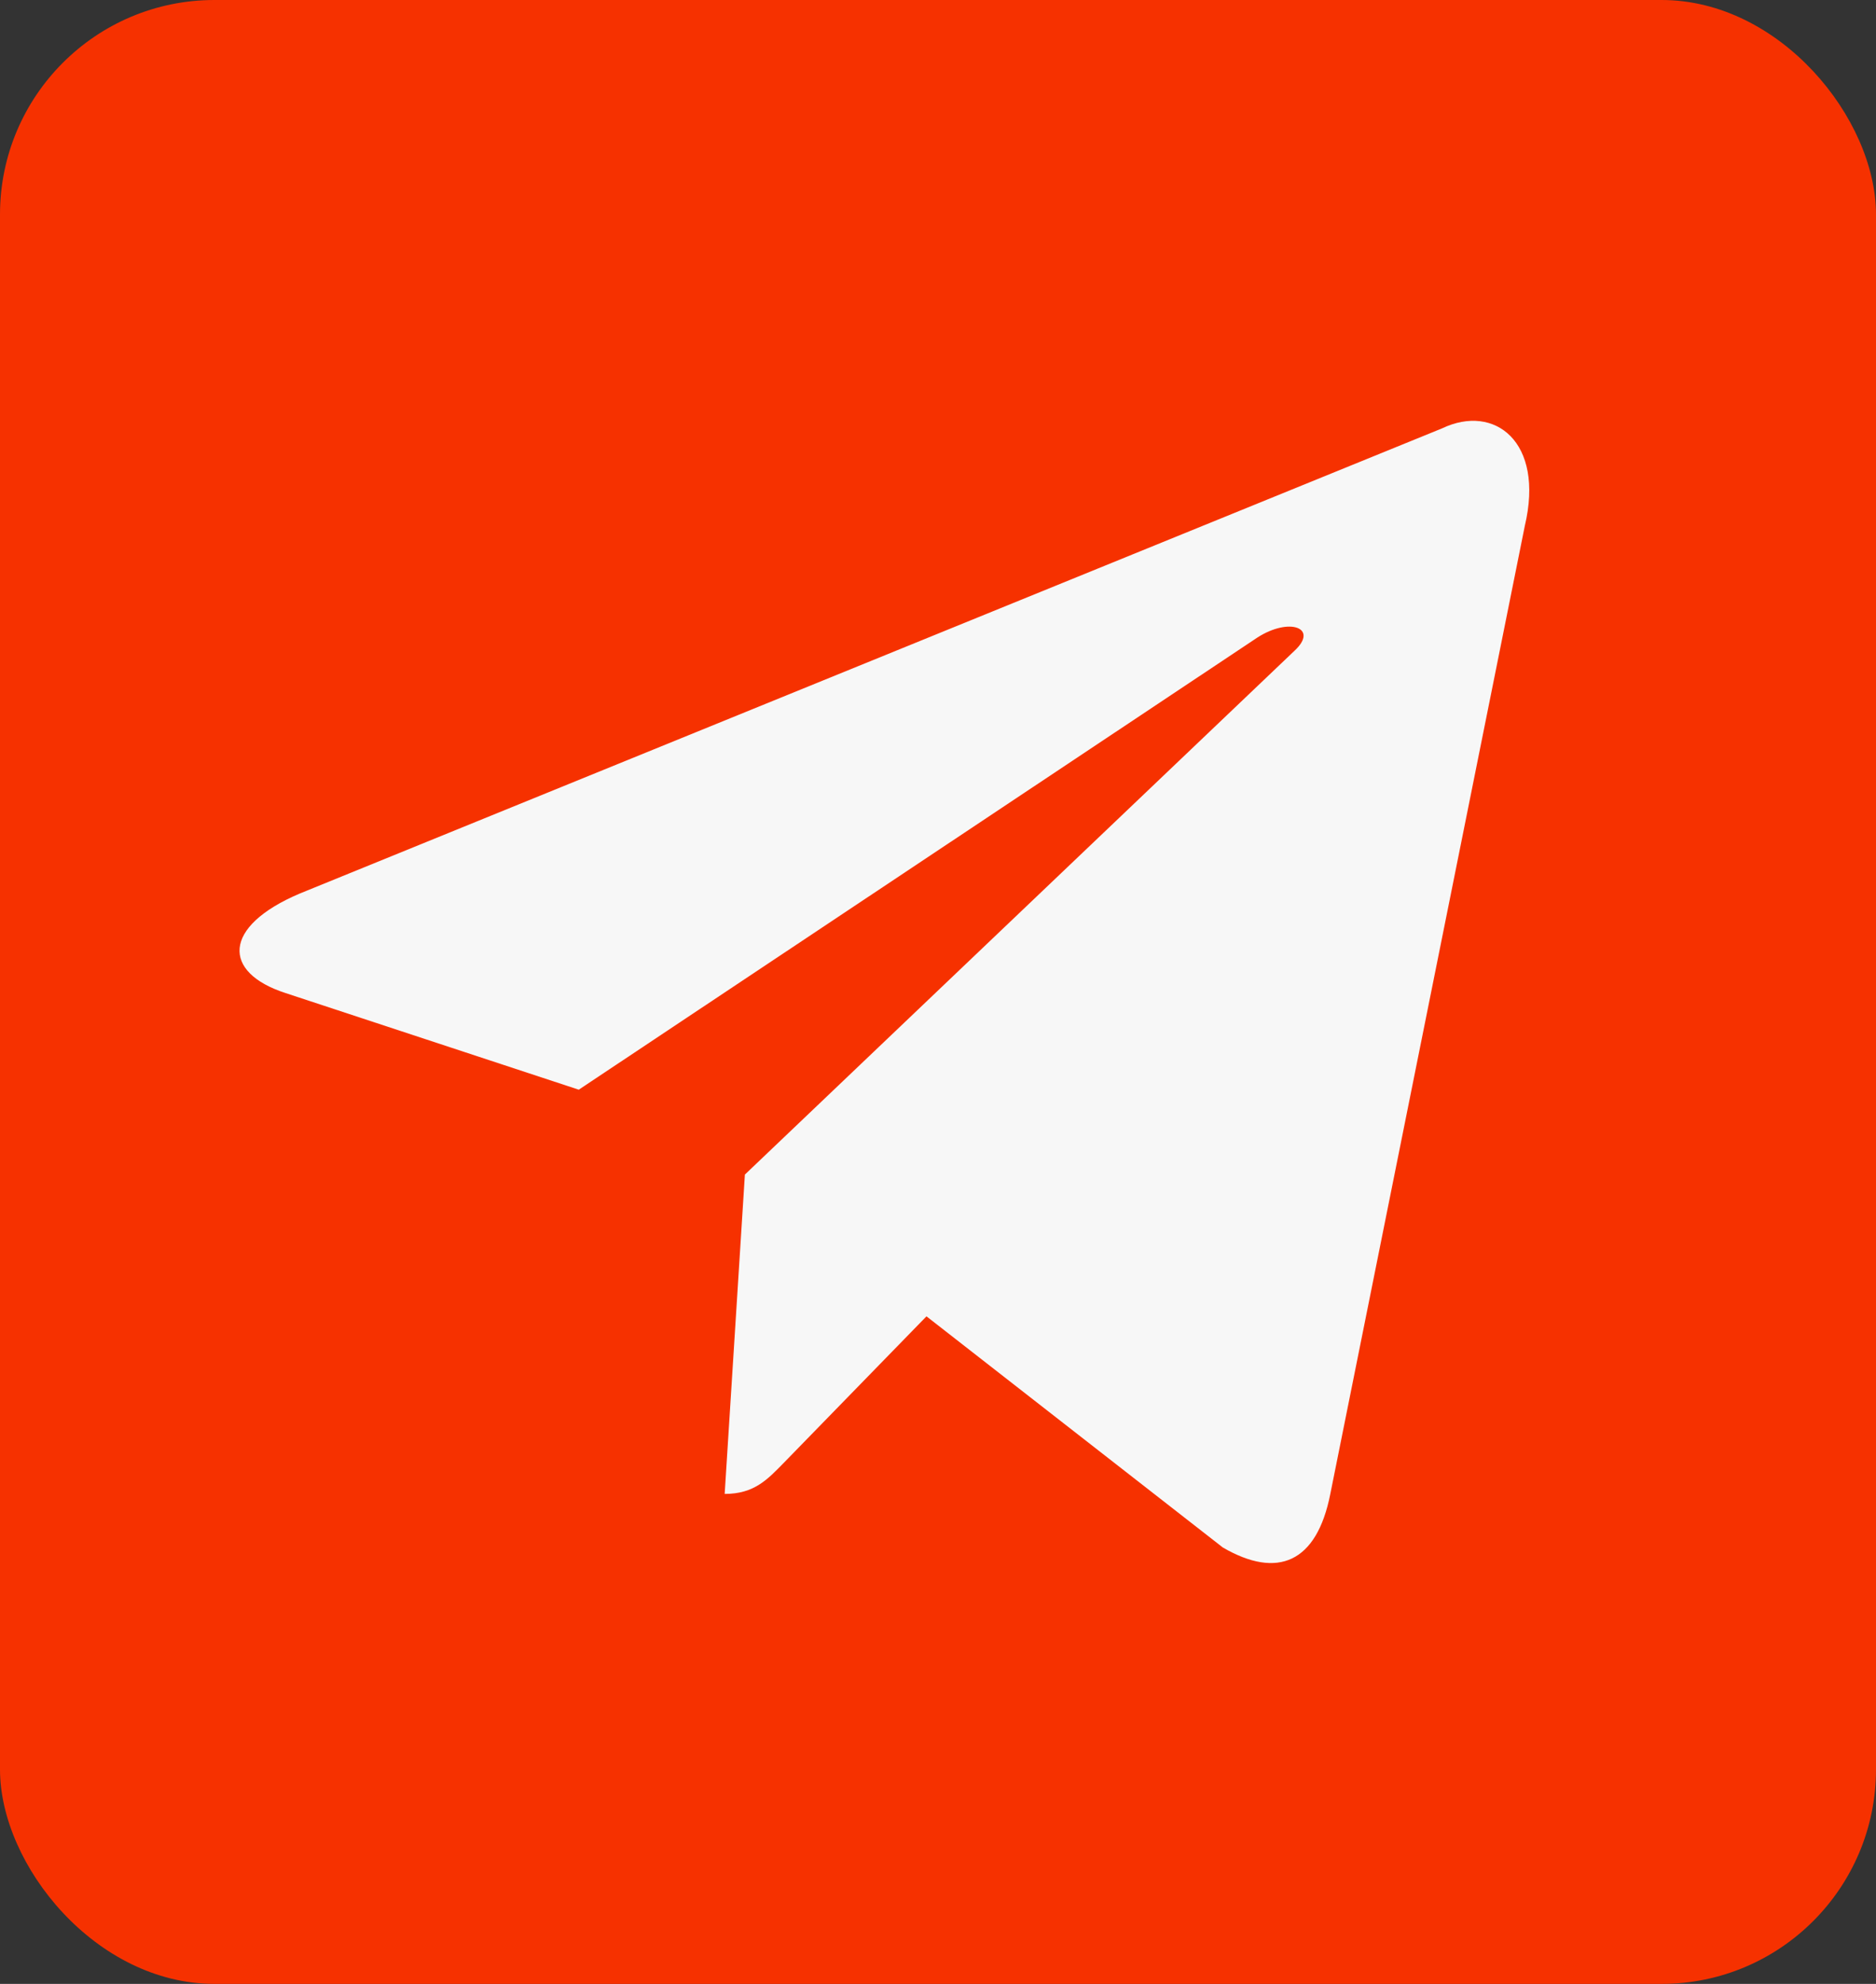
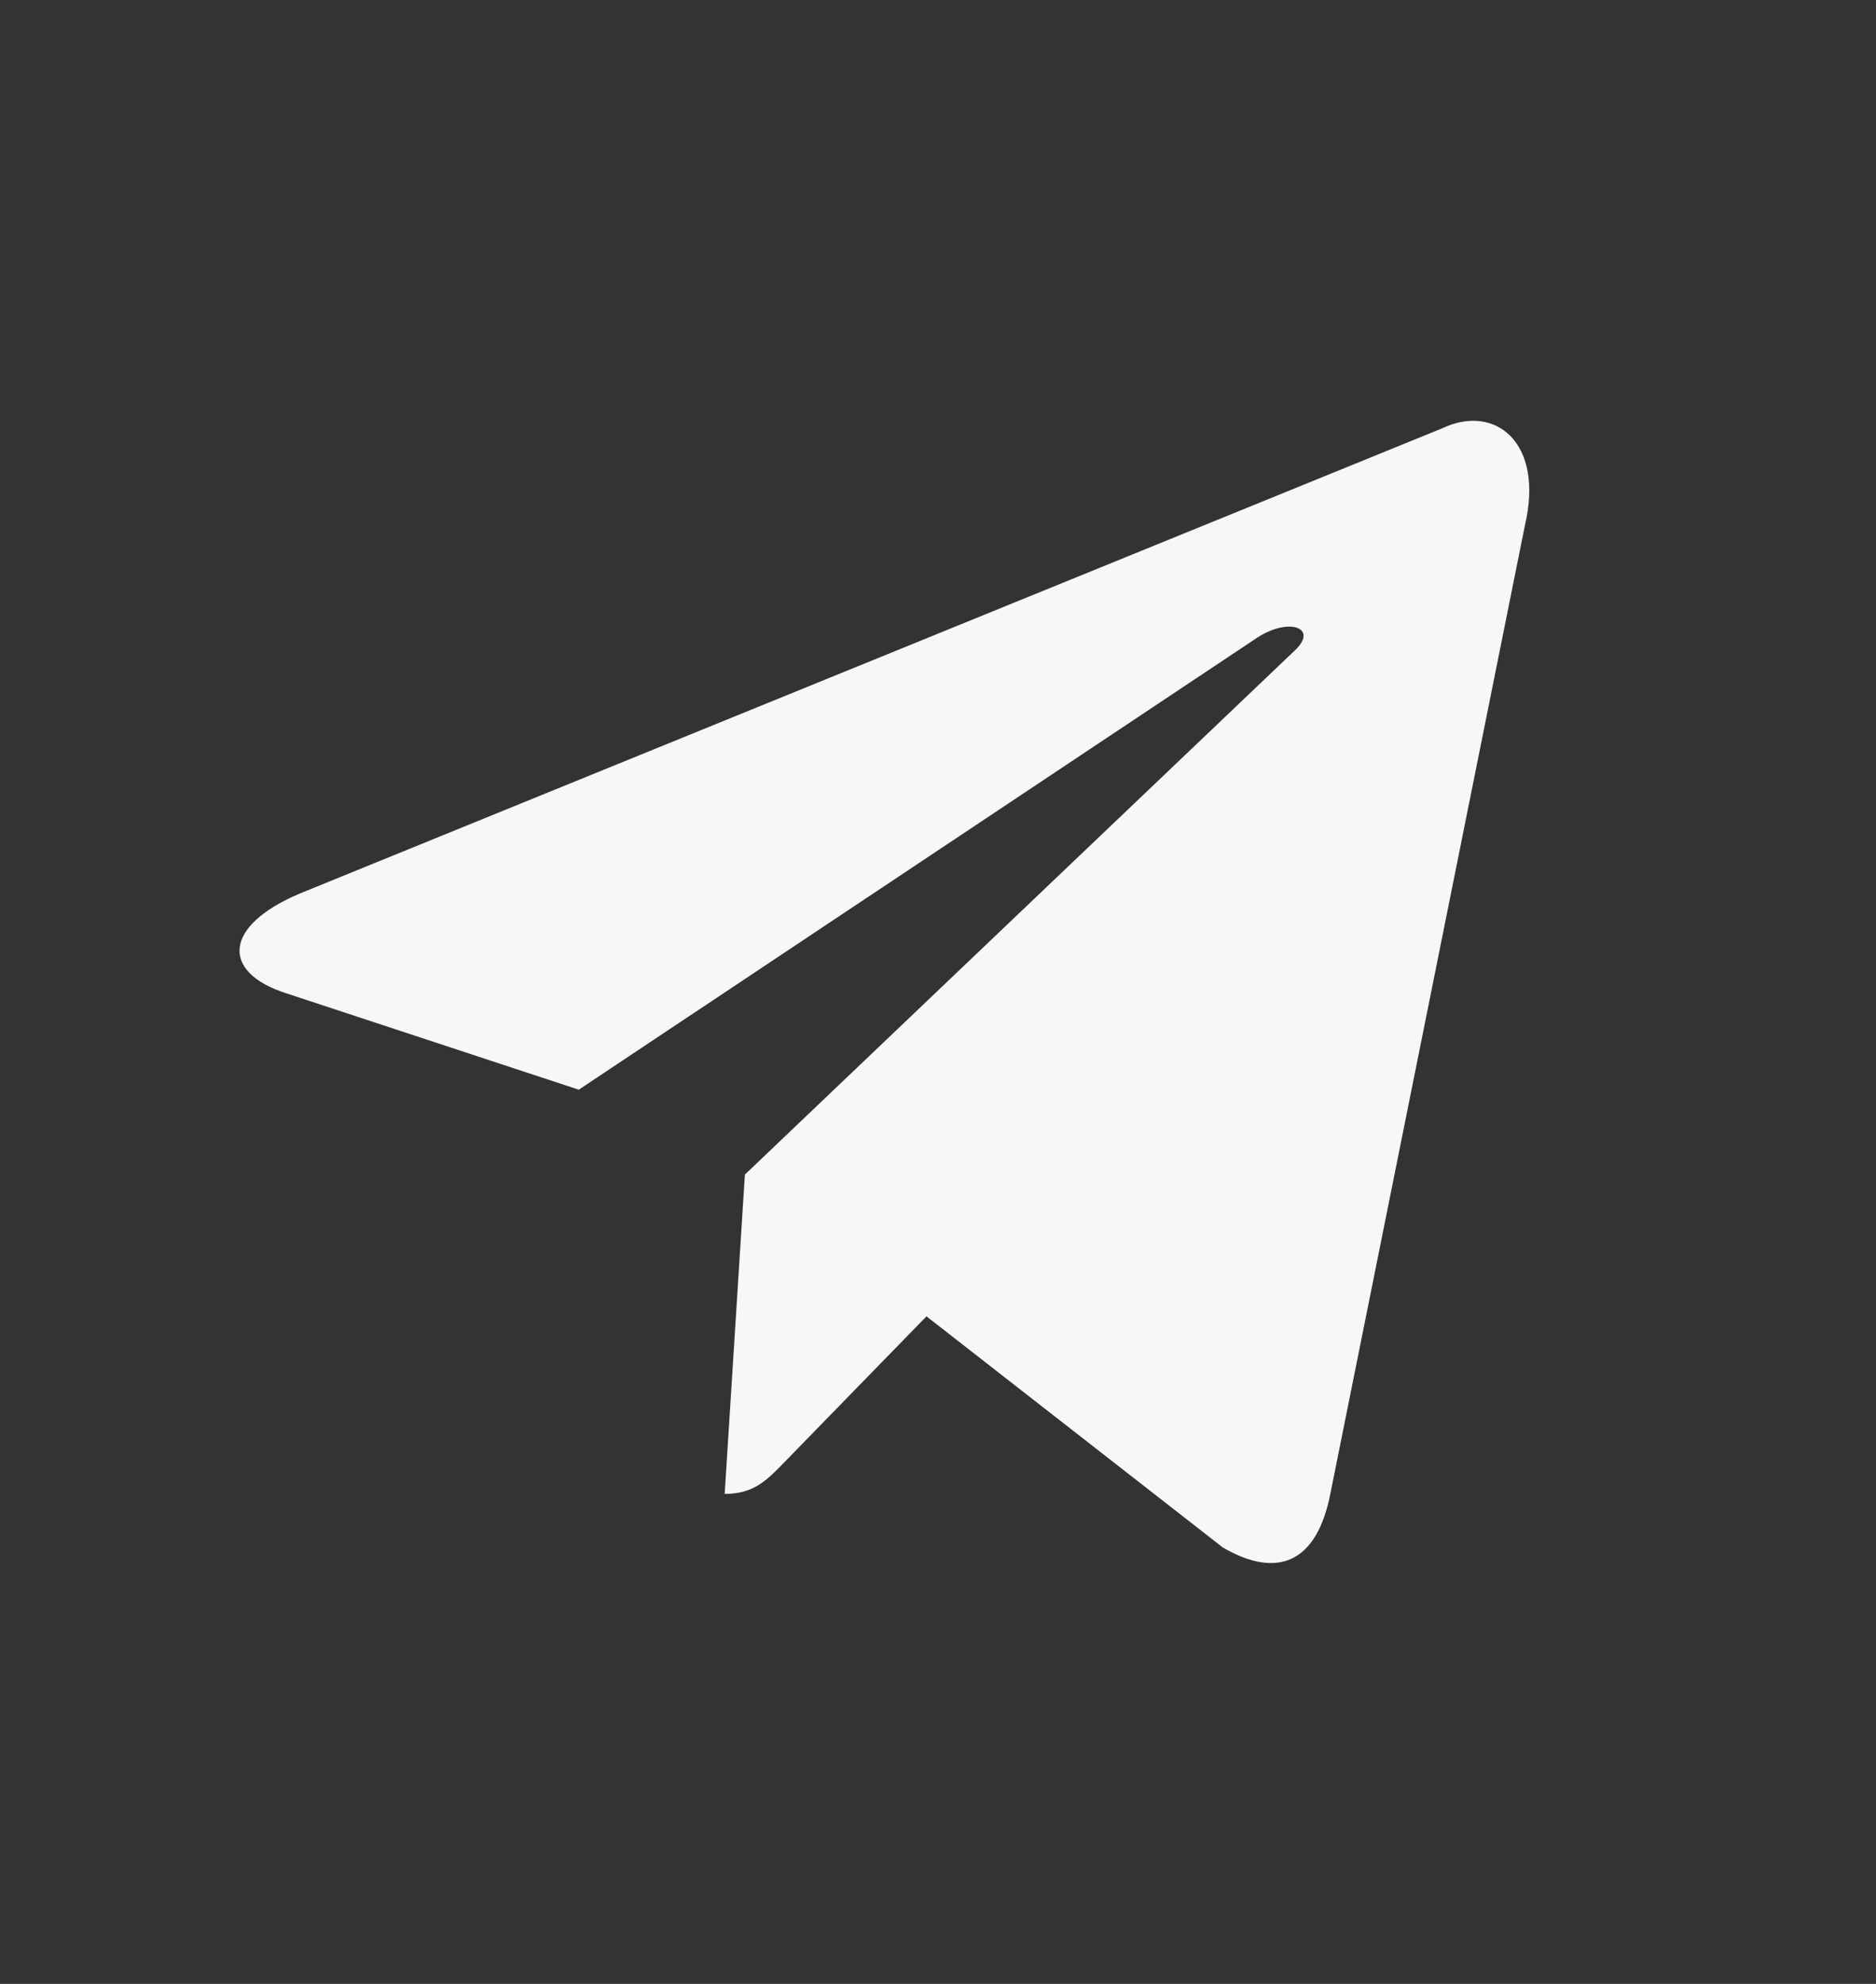
<svg xmlns="http://www.w3.org/2000/svg" width="35" height="37" viewBox="0 0 35 37" fill="none">
  <rect x="0" y="0" width="35" height="37" fill="#333333" stroke="none" />
-   <rect width="35" height="37" rx="4" fill="#F63100" />
  <path d="M26.907 7.988L5.592 16.665C4.138 17.282 4.146 18.138 5.325 18.52L10.798 20.323L23.459 11.89C24.058 11.505 24.605 11.712 24.155 12.133L13.897 21.906H13.895L13.897 21.907L13.52 27.862C14.072 27.862 14.317 27.594 14.627 27.278L17.285 24.55L22.814 28.861C23.833 29.453 24.565 29.149 24.819 27.864L28.448 9.808C28.82 8.236 27.88 7.524 26.907 7.988Z" fill="#F7F7F7" />
</svg>